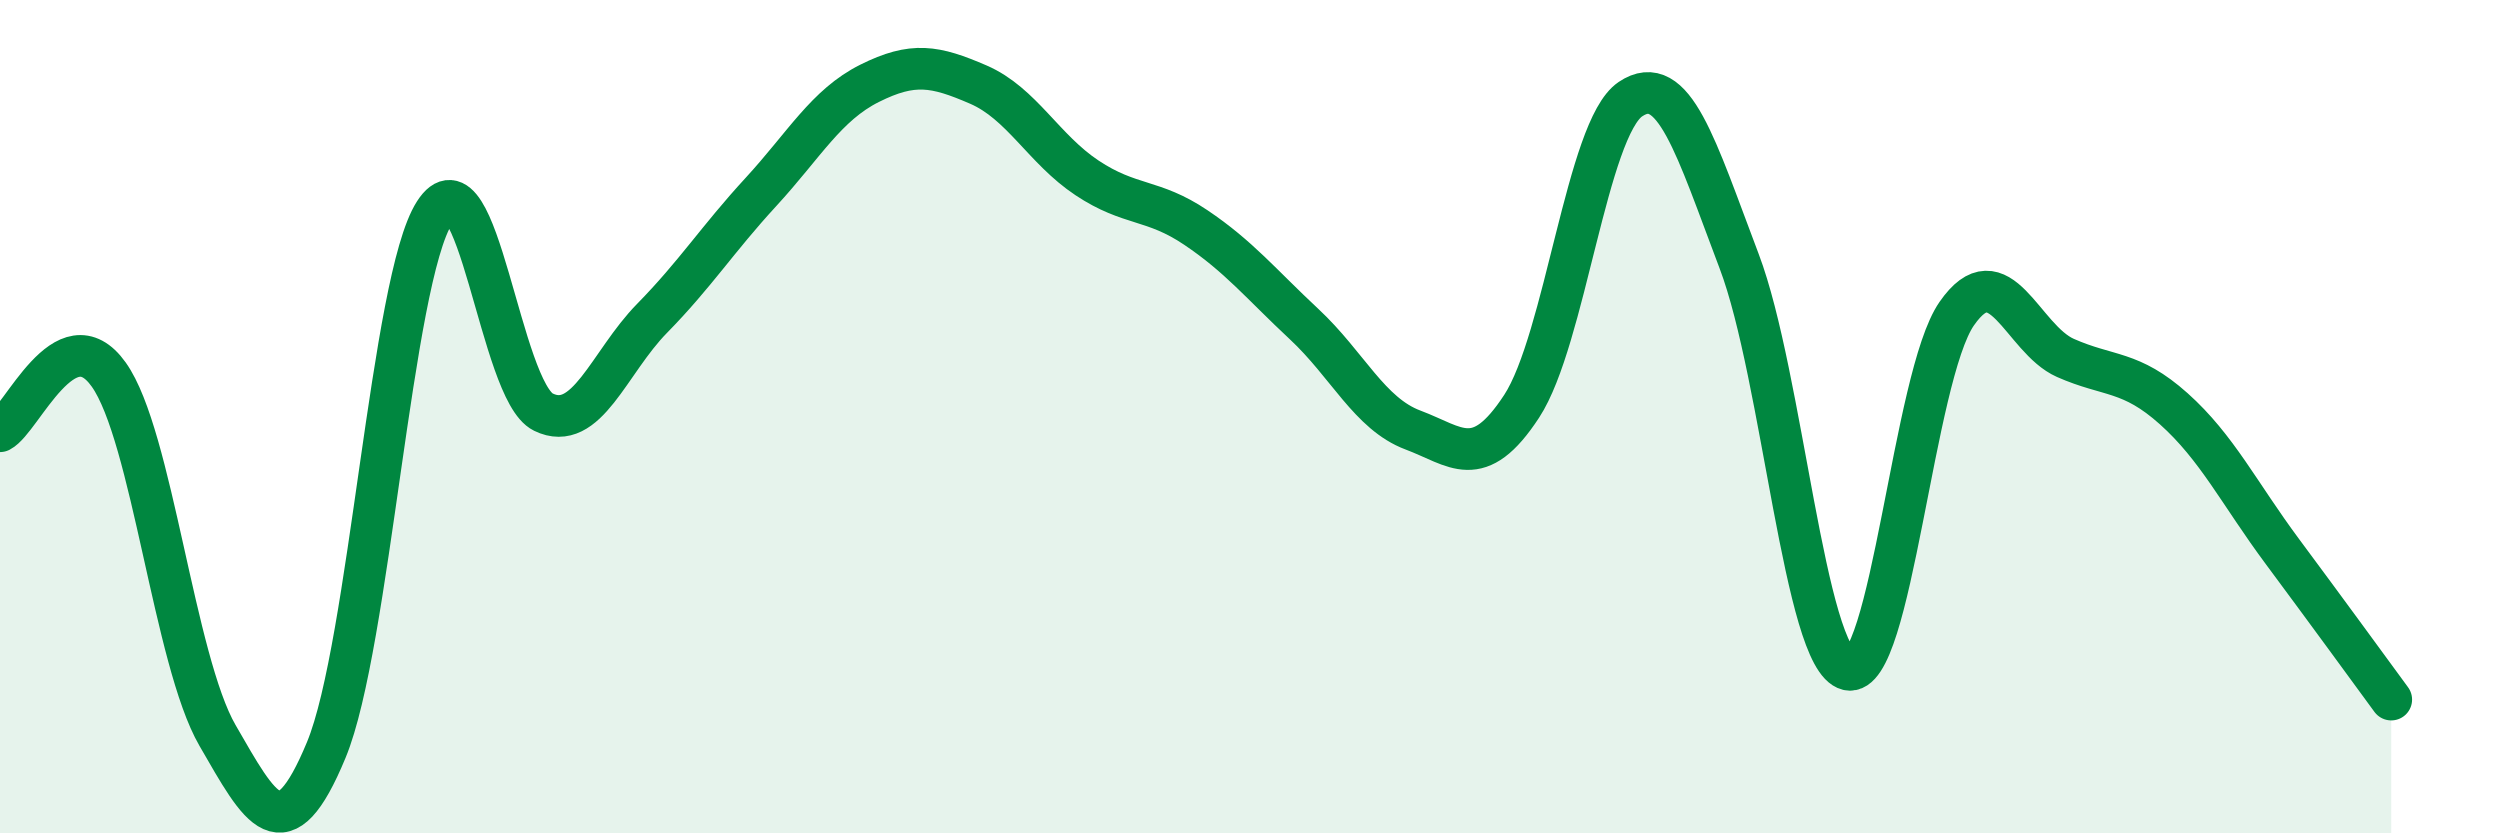
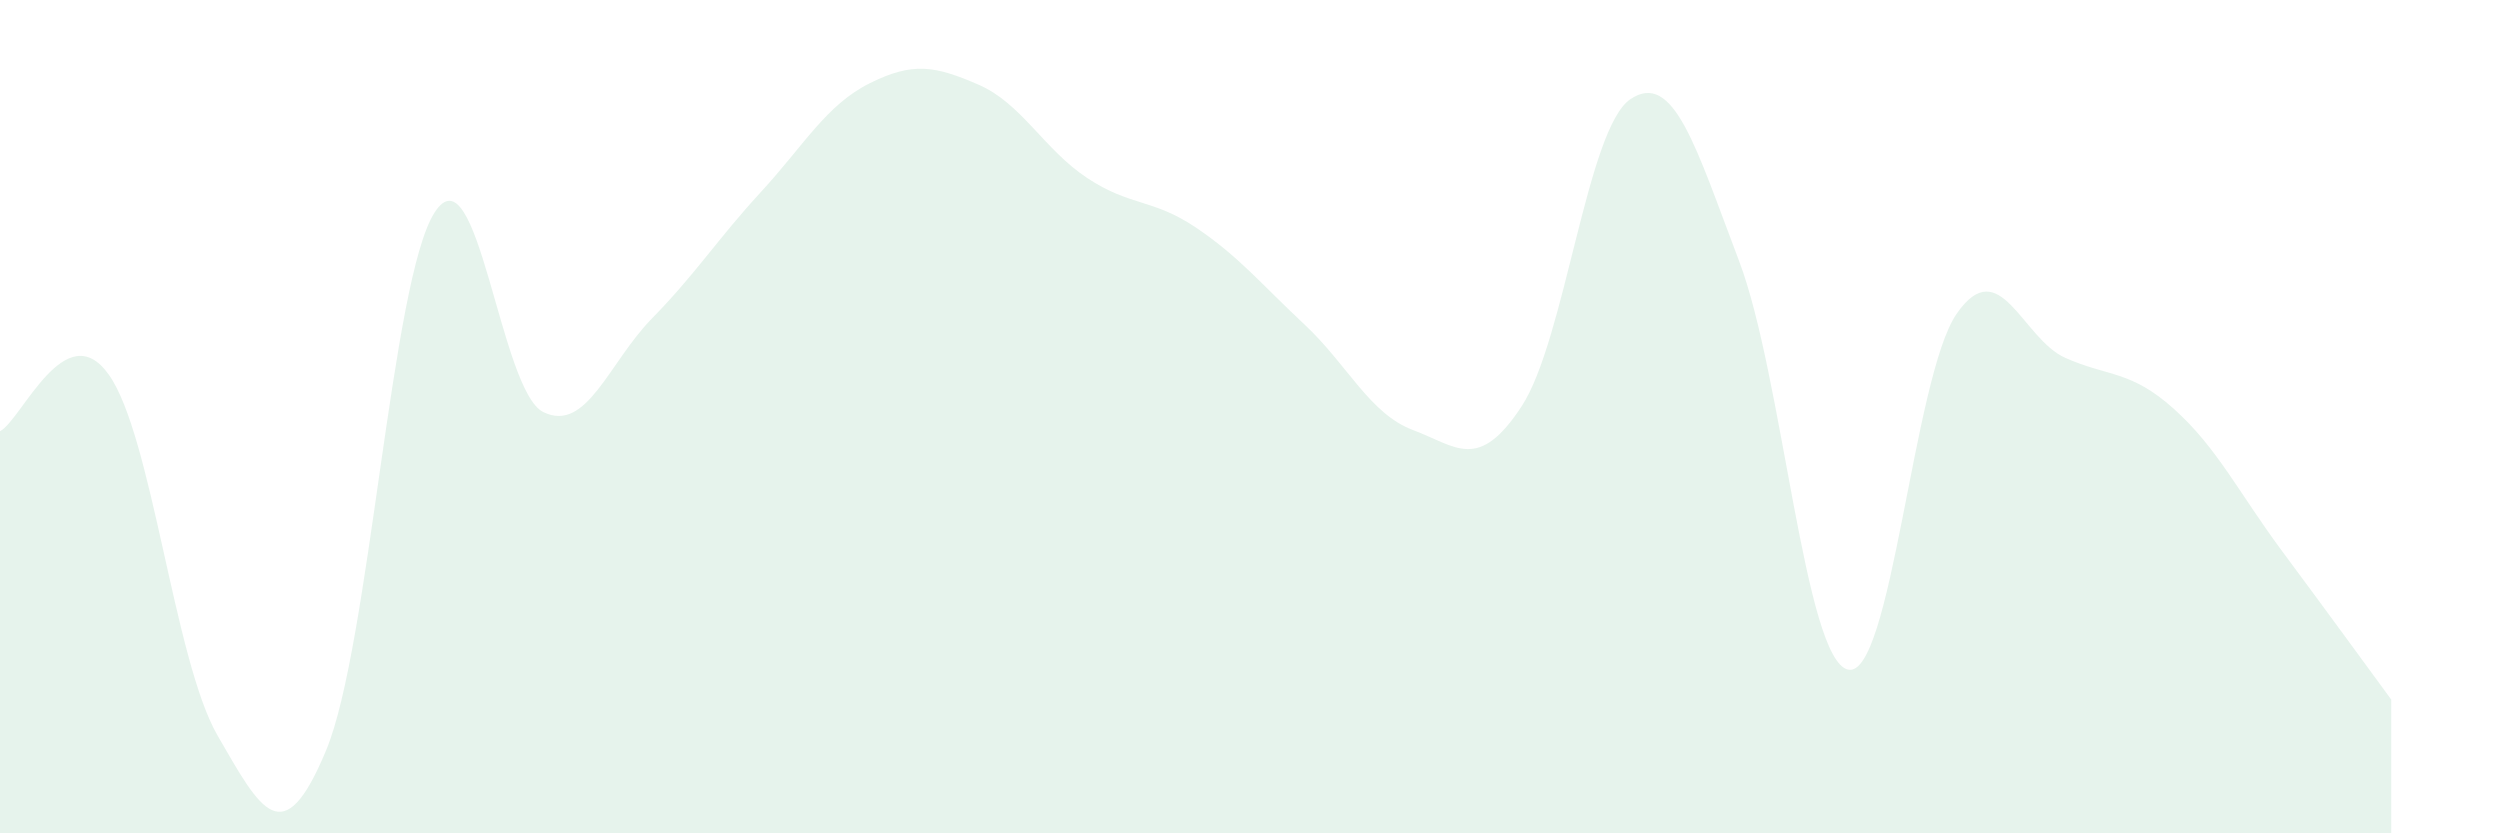
<svg xmlns="http://www.w3.org/2000/svg" width="60" height="20" viewBox="0 0 60 20">
  <path d="M 0,10.35 C 0.52,10.08 1.57,7.53 2.61,8.99 C 3.65,10.45 4.18,15.85 5.22,17.65 C 6.26,19.45 6.79,20.51 7.83,18 C 8.87,15.49 9.39,6.72 10.43,5.1 C 11.47,3.48 12,9.38 13.04,9.89 C 14.08,10.4 14.61,8.7 15.65,7.64 C 16.69,6.58 17.22,5.74 18.26,4.61 C 19.3,3.48 19.83,2.52 20.87,2 C 21.91,1.48 22.44,1.58 23.48,2.03 C 24.52,2.48 25.05,3.58 26.09,4.27 C 27.13,4.96 27.66,4.76 28.7,5.46 C 29.74,6.16 30.26,6.81 31.3,7.78 C 32.34,8.75 32.87,9.93 33.91,10.32 C 34.95,10.71 35.48,11.34 36.52,9.75 C 37.56,8.16 38.09,3.08 39.13,2.38 C 40.17,1.68 40.7,3.53 41.74,6.27 C 42.78,9.01 43.31,15.82 44.35,16.07 C 45.39,16.32 45.92,9.03 46.96,7.53 C 48,6.03 48.53,8.13 49.57,8.59 C 50.61,9.05 51.13,8.88 52.17,9.81 C 53.21,10.74 53.74,11.84 54.78,13.24 C 55.82,14.64 56.87,16.08 57.39,16.79L57.39 20L0 20Z" fill="#008740" opacity="0.1" stroke-linecap="round" stroke-linejoin="round" />
-   <path d="M 0,10.35 C 0.52,10.08 1.57,7.53 2.61,8.99 C 3.65,10.45 4.18,15.85 5.22,17.65 C 6.26,19.45 6.79,20.51 7.83,18 C 8.87,15.49 9.39,6.72 10.43,5.1 C 11.47,3.48 12,9.38 13.04,9.89 C 14.08,10.4 14.61,8.7 15.65,7.64 C 16.69,6.58 17.22,5.74 18.26,4.61 C 19.3,3.48 19.83,2.52 20.87,2 C 21.91,1.48 22.44,1.58 23.48,2.03 C 24.52,2.48 25.05,3.58 26.09,4.27 C 27.13,4.96 27.66,4.76 28.7,5.46 C 29.74,6.16 30.26,6.81 31.3,7.78 C 32.34,8.75 32.87,9.93 33.91,10.32 C 34.95,10.71 35.48,11.34 36.52,9.75 C 37.56,8.16 38.09,3.08 39.13,2.38 C 40.17,1.68 40.7,3.53 41.74,6.27 C 42.78,9.01 43.31,15.82 44.35,16.07 C 45.39,16.32 45.92,9.03 46.96,7.53 C 48,6.03 48.53,8.13 49.57,8.59 C 50.61,9.05 51.13,8.88 52.17,9.81 C 53.21,10.74 53.74,11.84 54.78,13.24 C 55.82,14.64 56.87,16.08 57.39,16.79" stroke="#008740" stroke-width="1" fill="none" stroke-linecap="round" stroke-linejoin="round" />
</svg>